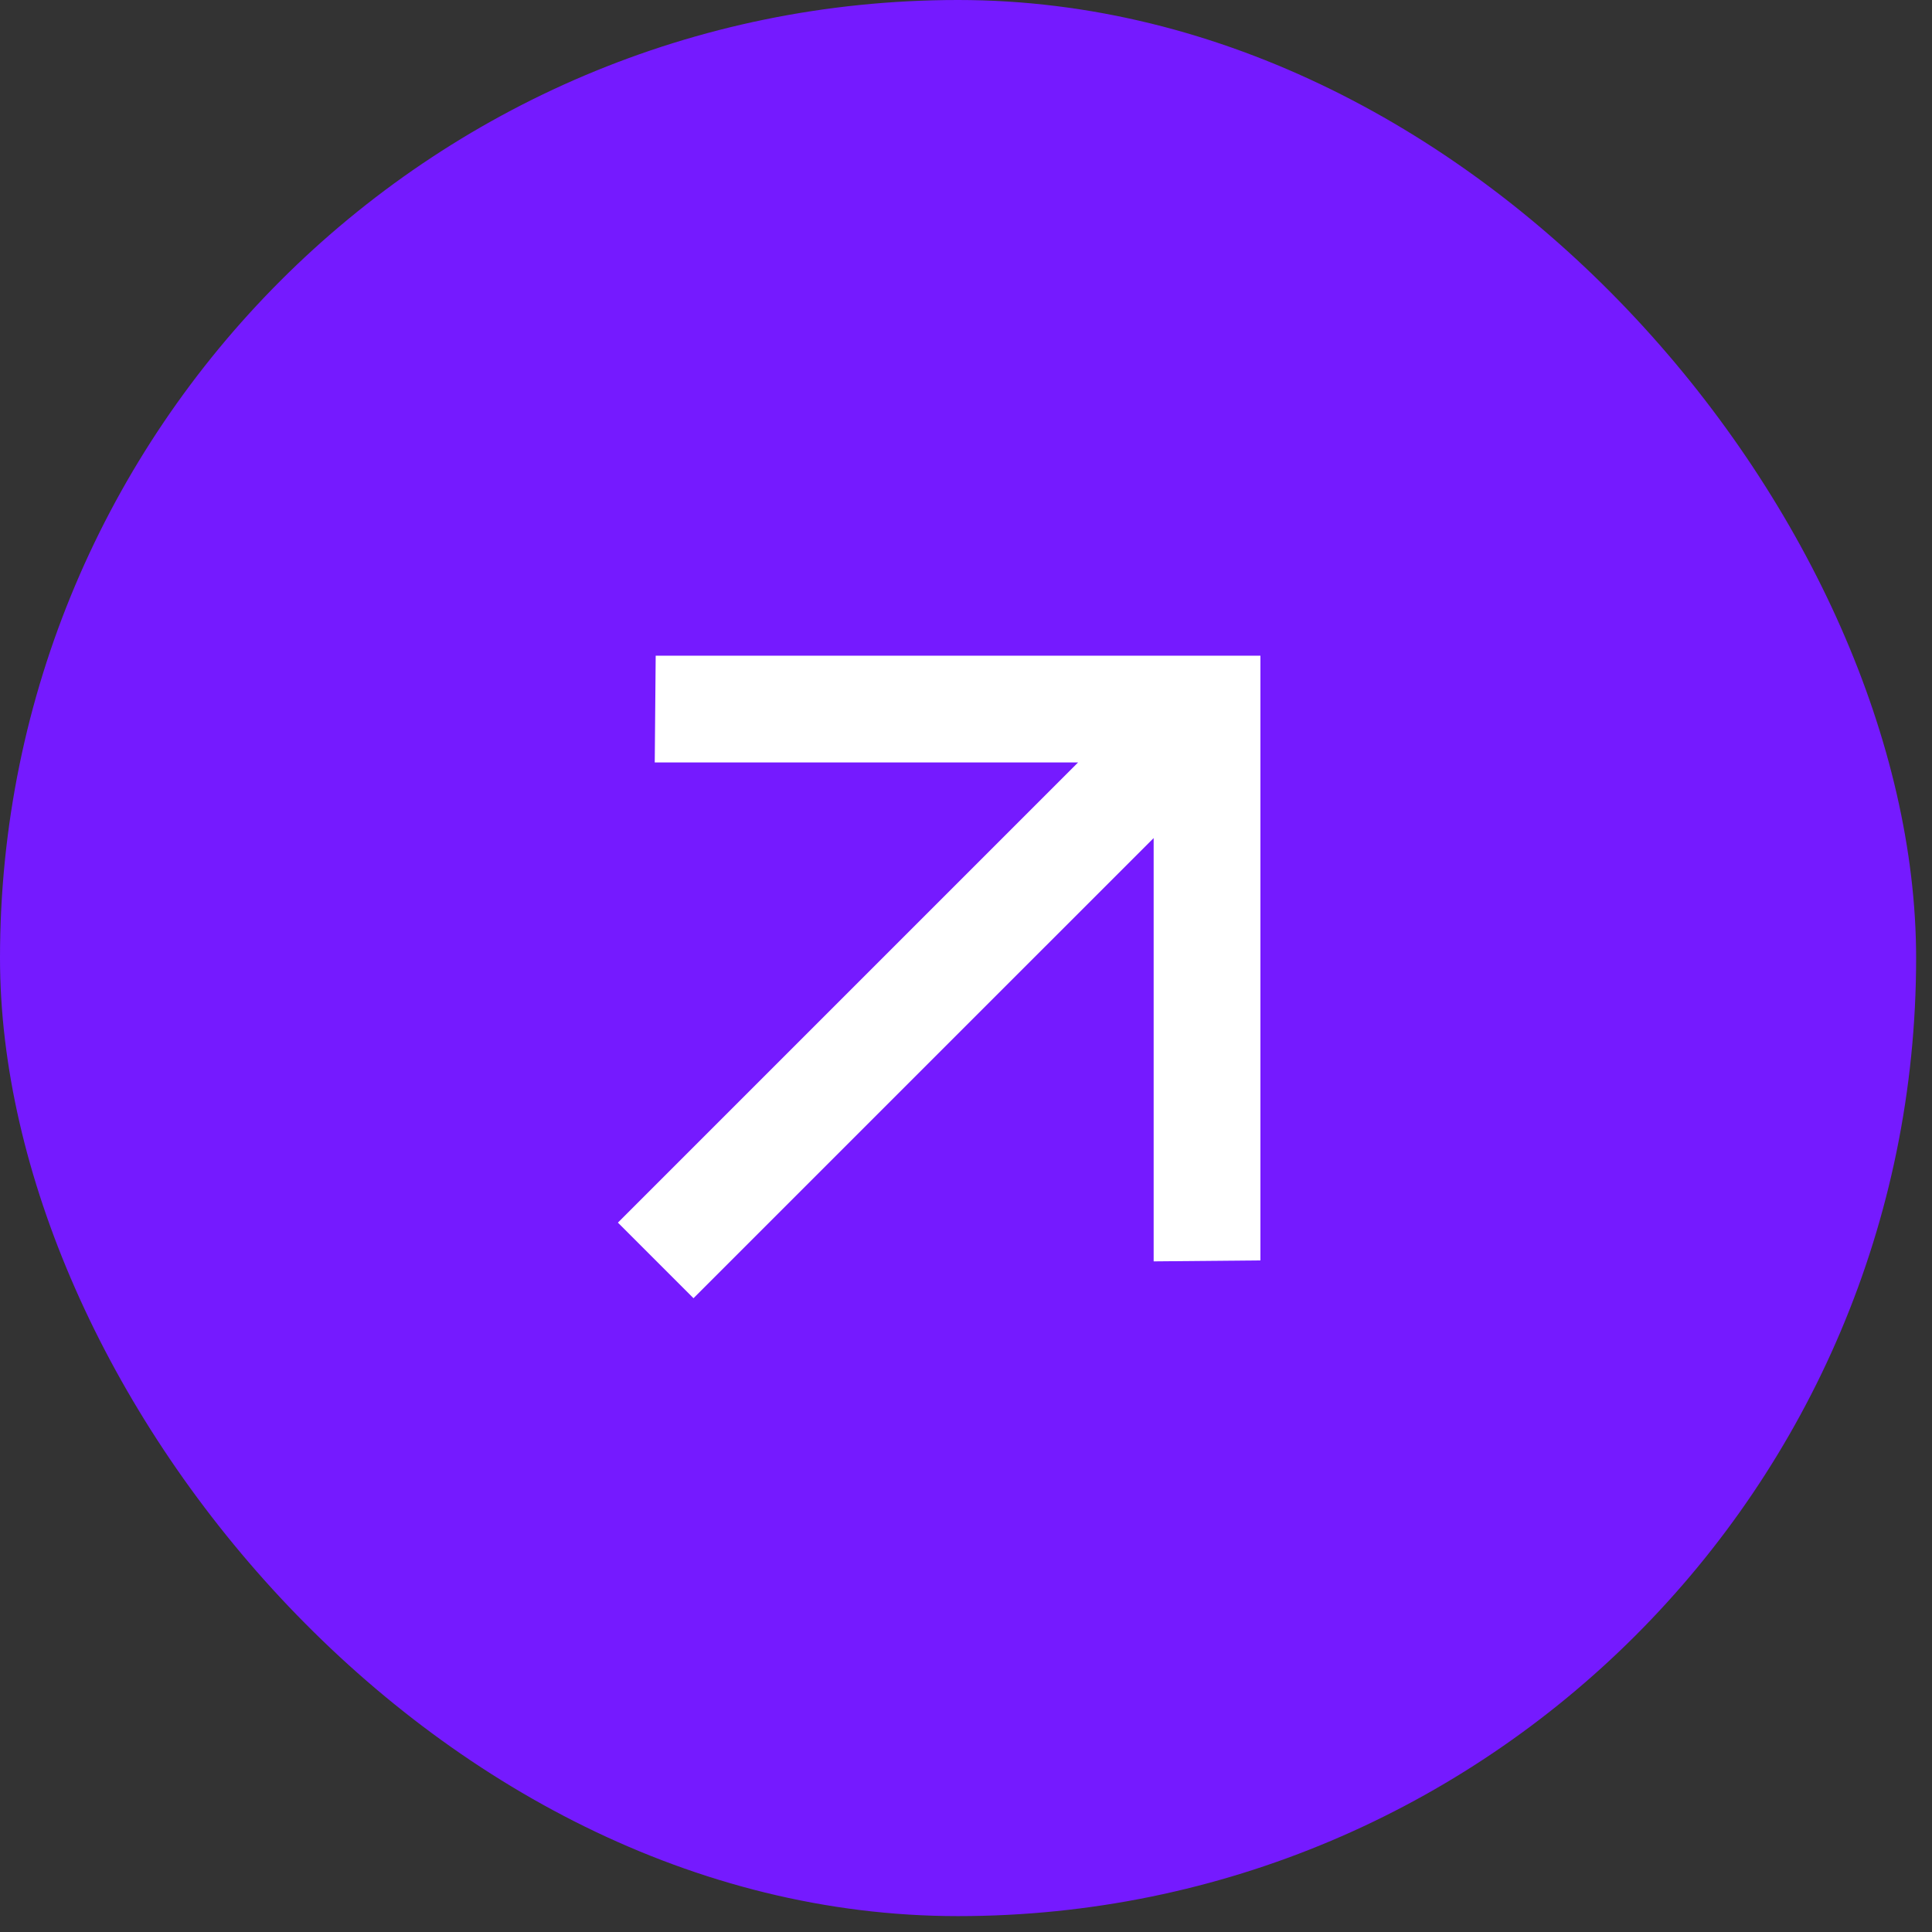
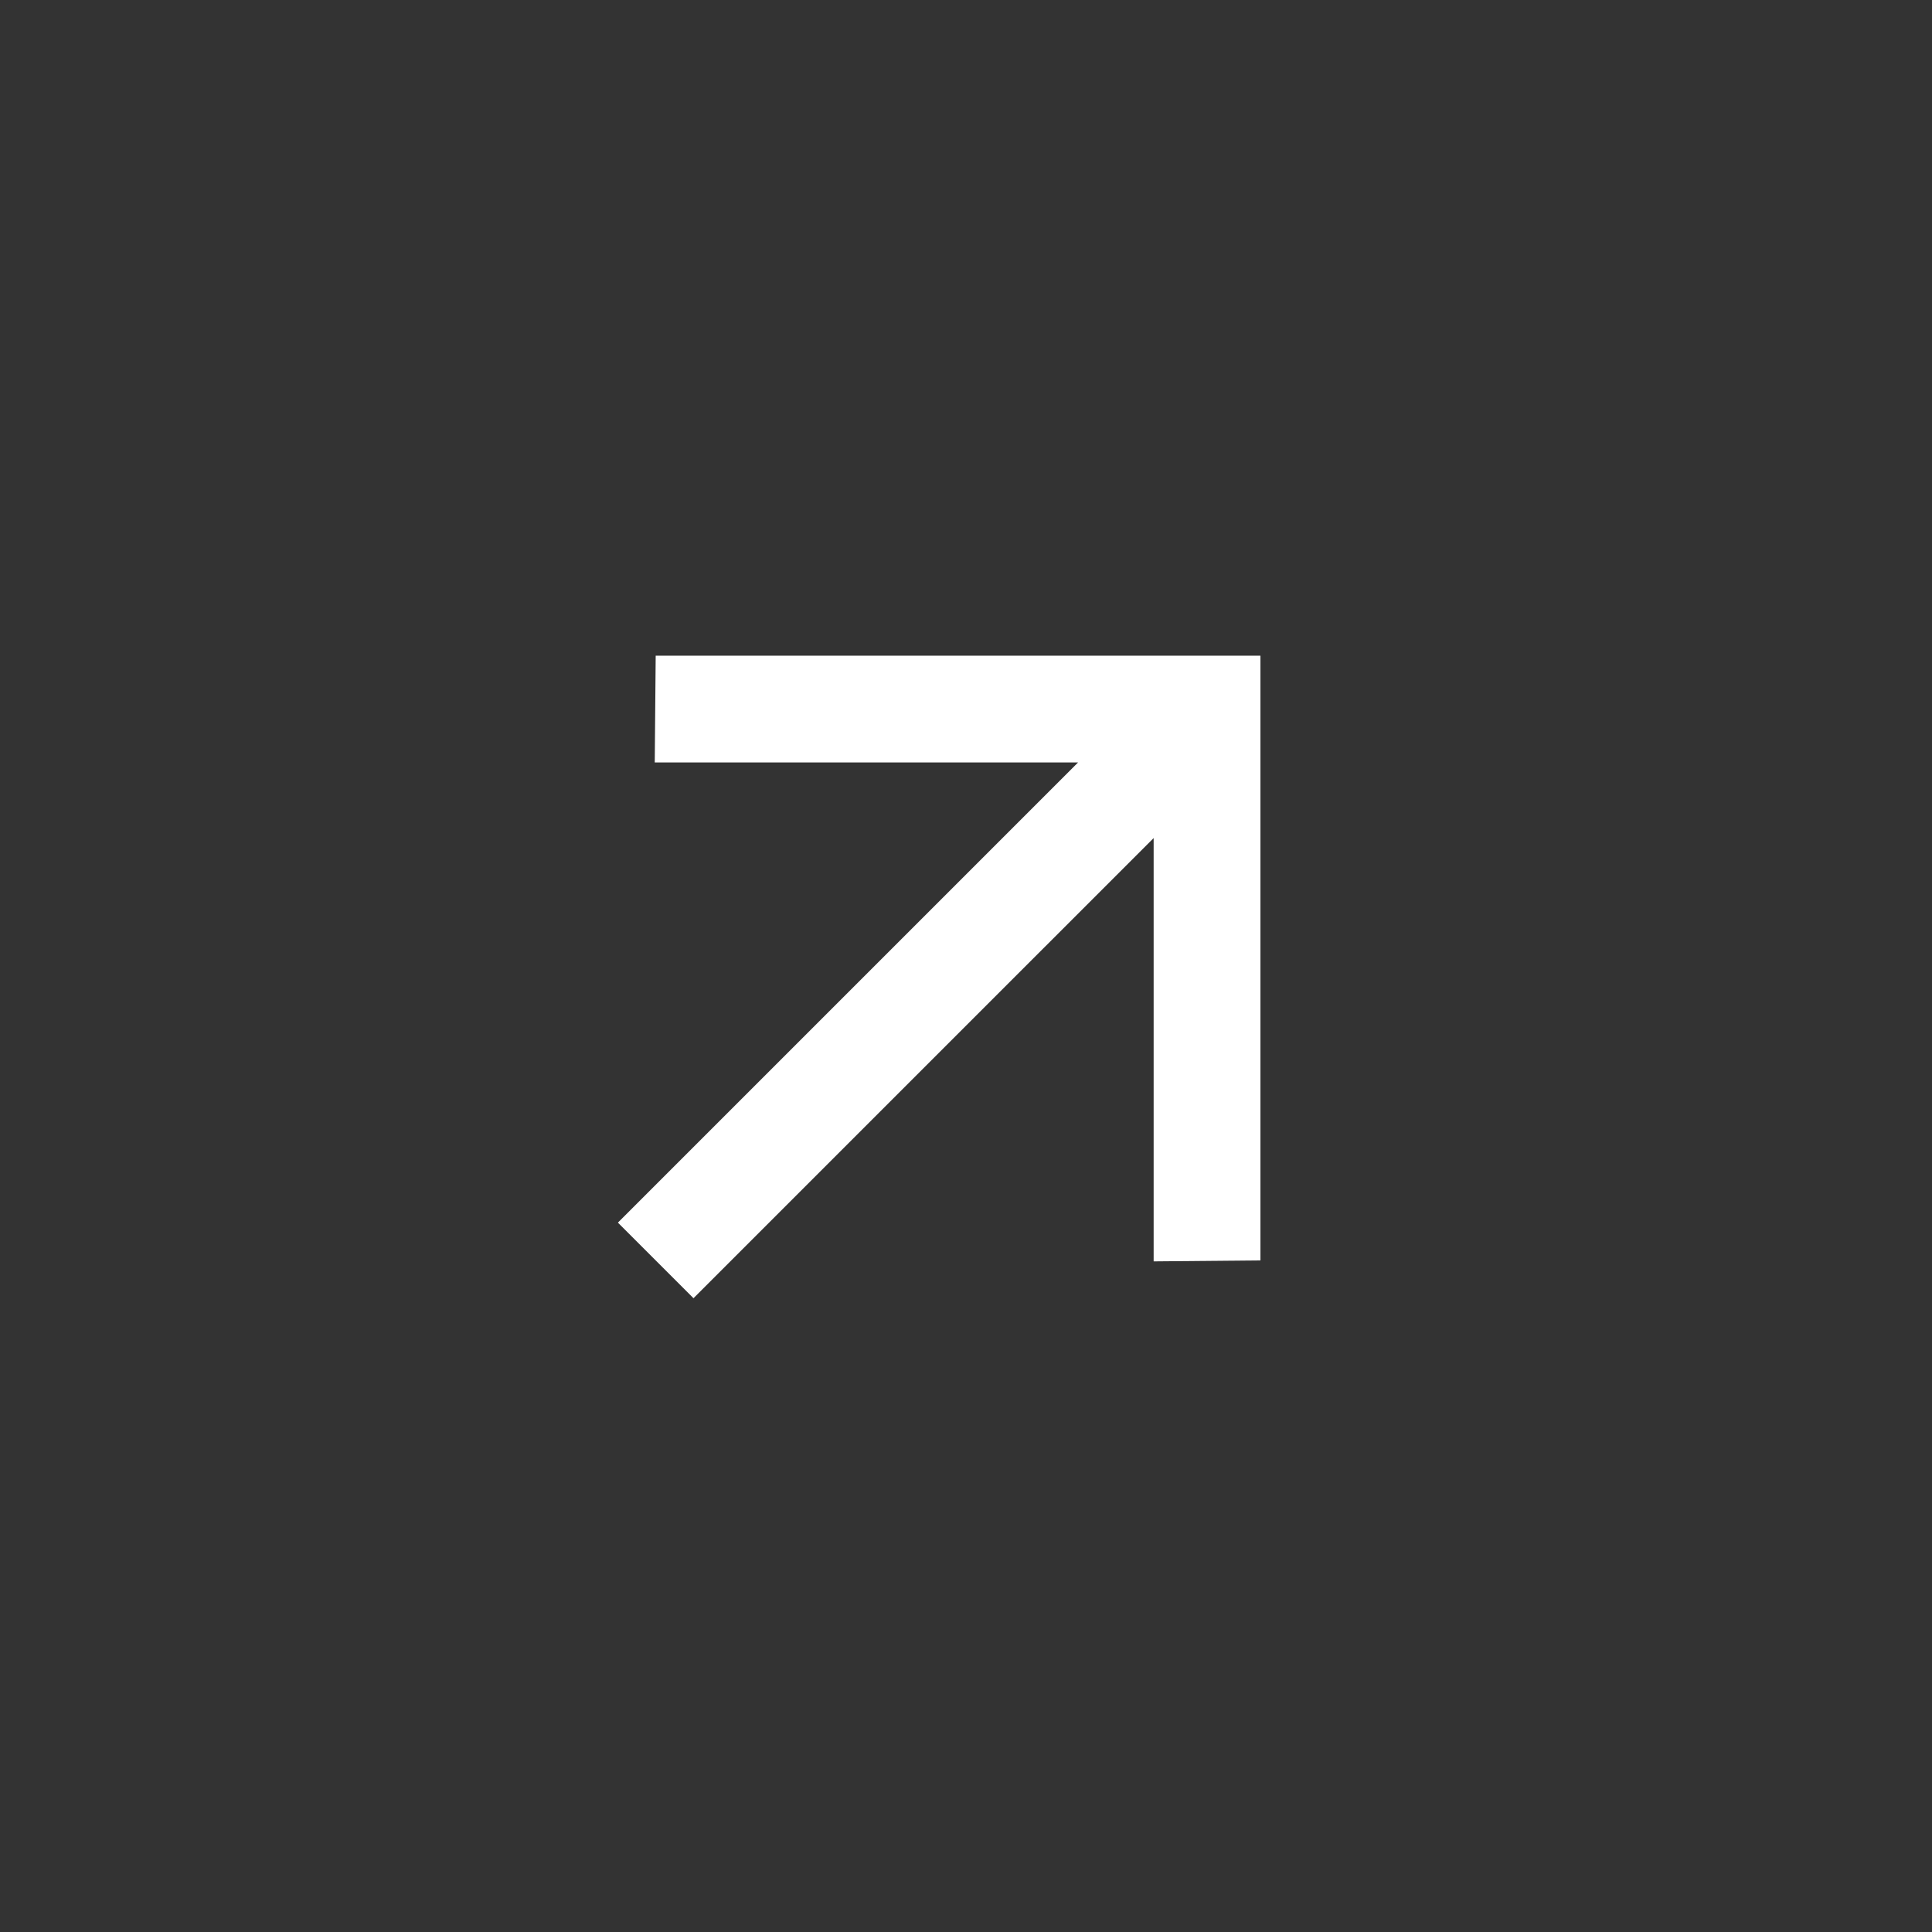
<svg xmlns="http://www.w3.org/2000/svg" width="86" height="86" viewBox="0 0 86 86" fill="none">
  <rect x="0" y="0" width="86" height="86" fill="#333333" stroke="none" />
-   <rect width="85.293" height="85.293" rx="42.646" fill="#751AFF" />
  <path d="M27.505 54.423L47.988 33.94L29.145 33.94L29.187 29.187H56.106V56.105L51.353 56.148L51.353 37.305L30.87 57.788L27.505 54.423Z" fill="white" />
</svg>